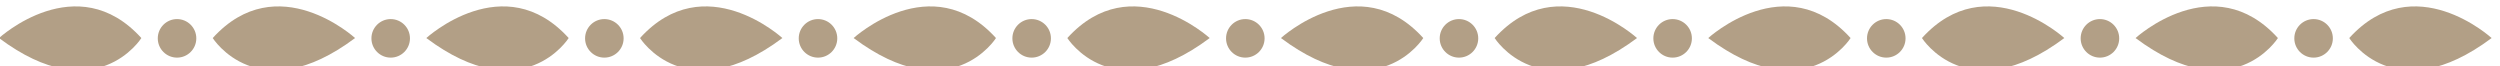
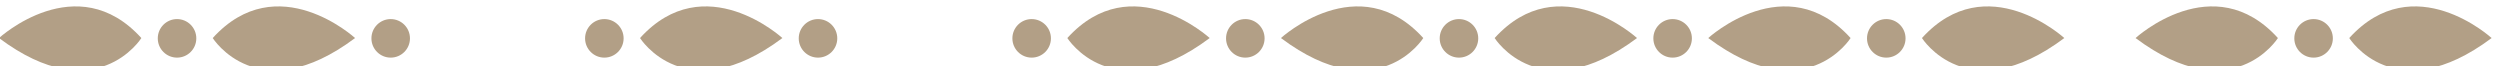
<svg xmlns="http://www.w3.org/2000/svg" width="100%" height="100%" viewBox="0 0 340 9" version="1.1" xml:space="preserve" style="fill-rule:evenodd;clip-rule:evenodd;stroke-linejoin:round;stroke-miterlimit:2;">
  <g transform="matrix(1,0,0,1,-2509.05,-10178.1)">
    <g transform="matrix(1,0,0,1.896,1989.16,5913.69)">
      <g transform="matrix(0.744,0,0,0.597,163.262,653.46)">
        <g transform="matrix(0.683,0,0,0.449,505.179,2677.59)">
          <path d="M0,-0.34C0,-0.34 -12.175,19.053 -38.1,-0.34C-38.1,-0.34 -17.289,-19.393 0,-0.34" style="fill:rgb(178,159,134);fill-rule:nonzero;" />
        </g>
        <g transform="matrix(0.683,0,0,0.449,518.223,2677.59)">
          <path d="M0,-0.34C0,-0.34 12.175,19.053 38.1,-0.34C38.1,-0.34 17.289,-19.393 0,-0.34" style="fill:rgb(178,159,134);fill-rule:nonzero;" />
        </g>
        <g transform="matrix(0,-0.449,-0.683,0,511.701,2675.16)">
          <path d="M-5.156,-5.156C-8.004,-5.156 -10.312,-2.848 -10.312,-0C-10.312,2.848 -8.004,5.156 -5.156,5.156C-2.308,5.156 -0,2.848 -0,-0C-0,-2.848 -2.308,-5.156 -5.156,-5.156" style="fill:rgb(178,159,134);fill-rule:nonzero;" />
        </g>
        <g transform="matrix(0.683,0,0,0.449,583.289,2677.59)">
-           <path d="M0,-0.34C0,-0.34 -12.175,19.053 -38.1,-0.34C-38.1,-0.34 -17.289,-19.393 0,-0.34" style="fill:rgb(178,159,134);fill-rule:nonzero;" />
-         </g>
+           </g>
        <g transform="matrix(0.683,0,0,0.449,596.333,2677.59)">
          <path d="M0,-0.34C0,-0.34 12.175,19.053 38.1,-0.34C38.1,-0.34 17.289,-19.393 0,-0.34" style="fill:rgb(178,159,134);fill-rule:nonzero;" />
        </g>
        <g transform="matrix(0,-0.449,-0.683,0,589.811,2675.16)">
          <path d="M-5.156,-5.156C-8.004,-5.156 -10.312,-2.848 -10.312,-0C-10.312,2.847 -8.004,5.156 -5.156,5.156C-2.308,5.156 -0,2.847 -0,-0C-0,-2.848 -2.308,-5.156 -5.156,-5.156" style="fill:rgb(178,159,134);fill-rule:nonzero;" />
        </g>
        <g transform="matrix(0,-0.449,-0.683,0,628.866,2675.16)">
          <path d="M-5.156,-5.156C-8.004,-5.156 -10.312,-2.848 -10.312,-0C-10.312,2.847 -8.004,5.156 -5.156,5.156C-2.308,5.156 -0,2.847 -0,-0C-0,-2.848 -2.308,-5.156 -5.156,-5.156" style="fill:rgb(178,159,134);fill-rule:nonzero;" />
        </g>
        <g transform="matrix(0,-0.449,-0.683,0,550.756,2675.16)">
          <path d="M-5.156,-5.156C-8.004,-5.156 -10.312,-2.848 -10.312,-0C-10.312,2.847 -8.004,5.156 -5.156,5.156C-2.308,5.156 -0,2.847 -0,-0C-0,-2.848 -2.308,-5.156 -5.156,-5.156" style="fill:rgb(178,159,134);fill-rule:nonzero;" />
        </g>
        <g transform="matrix(0.683,0,0,0.449,661.4,2677.59)">
-           <path d="M0,-0.34C0,-0.34 -12.175,19.053 -38.1,-0.34C-38.1,-0.34 -17.289,-19.393 0,-0.34" style="fill:rgb(178,159,134);fill-rule:nonzero;" />
-         </g>
+           </g>
        <g transform="matrix(0.683,0,0,0.449,674.443,2677.59)">
          <path d="M0,-0.34C0,-0.34 12.175,19.053 38.1,-0.34C38.1,-0.34 17.289,-19.393 0,-0.34" style="fill:rgb(178,159,134);fill-rule:nonzero;" />
        </g>
        <g transform="matrix(0,-0.449,-0.683,0,667.921,2675.16)">
          <path d="M-5.156,-5.156C-8.004,-5.156 -10.312,-2.848 -10.312,-0C-10.312,2.847 -8.004,5.156 -5.156,5.156C-2.308,5.156 -0,2.847 -0,-0C-0,-2.848 -2.308,-5.156 -5.156,-5.156" style="fill:rgb(178,159,134);fill-rule:nonzero;" />
        </g>
        <g transform="matrix(0.683,0,0,0.449,739.51,2677.59)">
          <path d="M0,-0.34C0,-0.34 -12.175,19.053 -38.1,-0.34C-38.1,-0.34 -17.289,-19.393 0,-0.34" style="fill:rgb(178,159,134);fill-rule:nonzero;" />
        </g>
        <g transform="matrix(0.683,0,0,0.449,752.554,2677.59)">
          <path d="M0,-0.34C0,-0.34 12.175,19.053 38.1,-0.34C38.1,-0.34 17.289,-19.393 0,-0.34" style="fill:rgb(178,159,134);fill-rule:nonzero;" />
        </g>
        <g transform="matrix(0,-0.449,-0.683,0,746.032,2675.16)">
          <path d="M-5.156,-5.156C-8.004,-5.156 -10.312,-2.848 -10.312,-0C-10.312,2.847 -8.004,5.156 -5.156,5.156C-2.308,5.156 -0,2.847 -0,-0C-0,-2.848 -2.308,-5.156 -5.156,-5.156" style="fill:rgb(178,159,134);fill-rule:nonzero;" />
        </g>
        <g transform="matrix(0,-0.449,-0.683,0,785.087,2675.16)">
          <path d="M-5.156,-5.156C-8.004,-5.156 -10.312,-2.848 -10.312,-0C-10.312,2.847 -8.004,5.156 -5.156,5.156C-2.308,5.156 -0,2.847 -0,-0C-0,-2.848 -2.308,-5.156 -5.156,-5.156" style="fill:rgb(178,159,134);fill-rule:nonzero;" />
        </g>
        <g transform="matrix(0,-0.449,-0.683,0,706.977,2675.16)">
          <path d="M-5.156,-5.156C-8.004,-5.156 -10.312,-2.848 -10.312,-0C-10.312,2.847 -8.004,5.156 -5.156,5.156C-2.308,5.156 -0,2.847 -0,-0C-0,-2.848 -2.308,-5.156 -5.156,-5.156" style="fill:rgb(178,159,134);fill-rule:nonzero;" />
        </g>
        <g transform="matrix(0.683,0,0,0.449,817.62,2677.59)">
          <path d="M0,-0.34C0,-0.34 -12.175,19.053 -38.1,-0.34C-38.1,-0.34 -17.289,-19.393 0,-0.34" style="fill:rgb(178,159,134);fill-rule:nonzero;" />
        </g>
        <g transform="matrix(0.683,0,0,0.449,830.664,2677.59)">
          <path d="M0,-0.34C0,-0.34 12.175,19.053 38.1,-0.34C38.1,-0.34 17.289,-19.393 0,-0.34" style="fill:rgb(178,159,134);fill-rule:nonzero;" />
        </g>
        <g transform="matrix(0,-0.449,-0.683,0,824.142,2675.16)">
          <path d="M-5.156,-5.156C-8.004,-5.156 -10.312,-2.848 -10.312,-0C-10.312,2.847 -8.004,5.156 -5.156,5.156C-2.308,5.156 -0,2.847 -0,-0C-0,-2.848 -2.308,-5.156 -5.156,-5.156" style="fill:rgb(178,159,134);fill-rule:nonzero;" />
        </g>
        <g transform="matrix(0,-0.449,-0.683,0,863.197,2675.16)">
-           <path d="M-5.156,-5.156C-8.004,-5.156 -10.312,-2.848 -10.312,-0C-10.312,2.847 -8.004,5.156 -5.156,5.156C-2.308,5.156 -0,2.847 -0,-0C-0,-2.848 -2.308,-5.156 -5.156,-5.156" style="fill:rgb(178,159,134);fill-rule:nonzero;" />
-         </g>
+           </g>
        <g transform="matrix(0.683,0,0,0.449,895.731,2677.59)">
          <path d="M0,-0.34C0,-0.34 -12.175,19.053 -38.1,-0.34C-38.1,-0.34 -17.289,-19.393 0,-0.34" style="fill:rgb(178,159,134);fill-rule:nonzero;" />
        </g>
        <g transform="matrix(0.683,0,0,0.449,908.774,2677.59)">
          <path d="M0,-0.34C0,-0.34 12.175,19.053 38.1,-0.34C38.1,-0.34 17.289,-19.393 0,-0.34" style="fill:rgb(178,159,134);fill-rule:nonzero;" />
        </g>
        <g transform="matrix(0,-0.449,-0.683,0,902.252,2675.16)">
          <path d="M-5.156,-5.156C-8.004,-5.156 -10.312,-2.848 -10.312,-0C-10.312,2.847 -8.004,5.156 -5.156,5.156C-2.308,5.156 -0,2.847 -0,-0C-0,-2.848 -2.308,-5.156 -5.156,-5.156" style="fill:rgb(178,159,134);fill-rule:nonzero;" />
        </g>
      </g>
    </g>
  </g>
</svg>